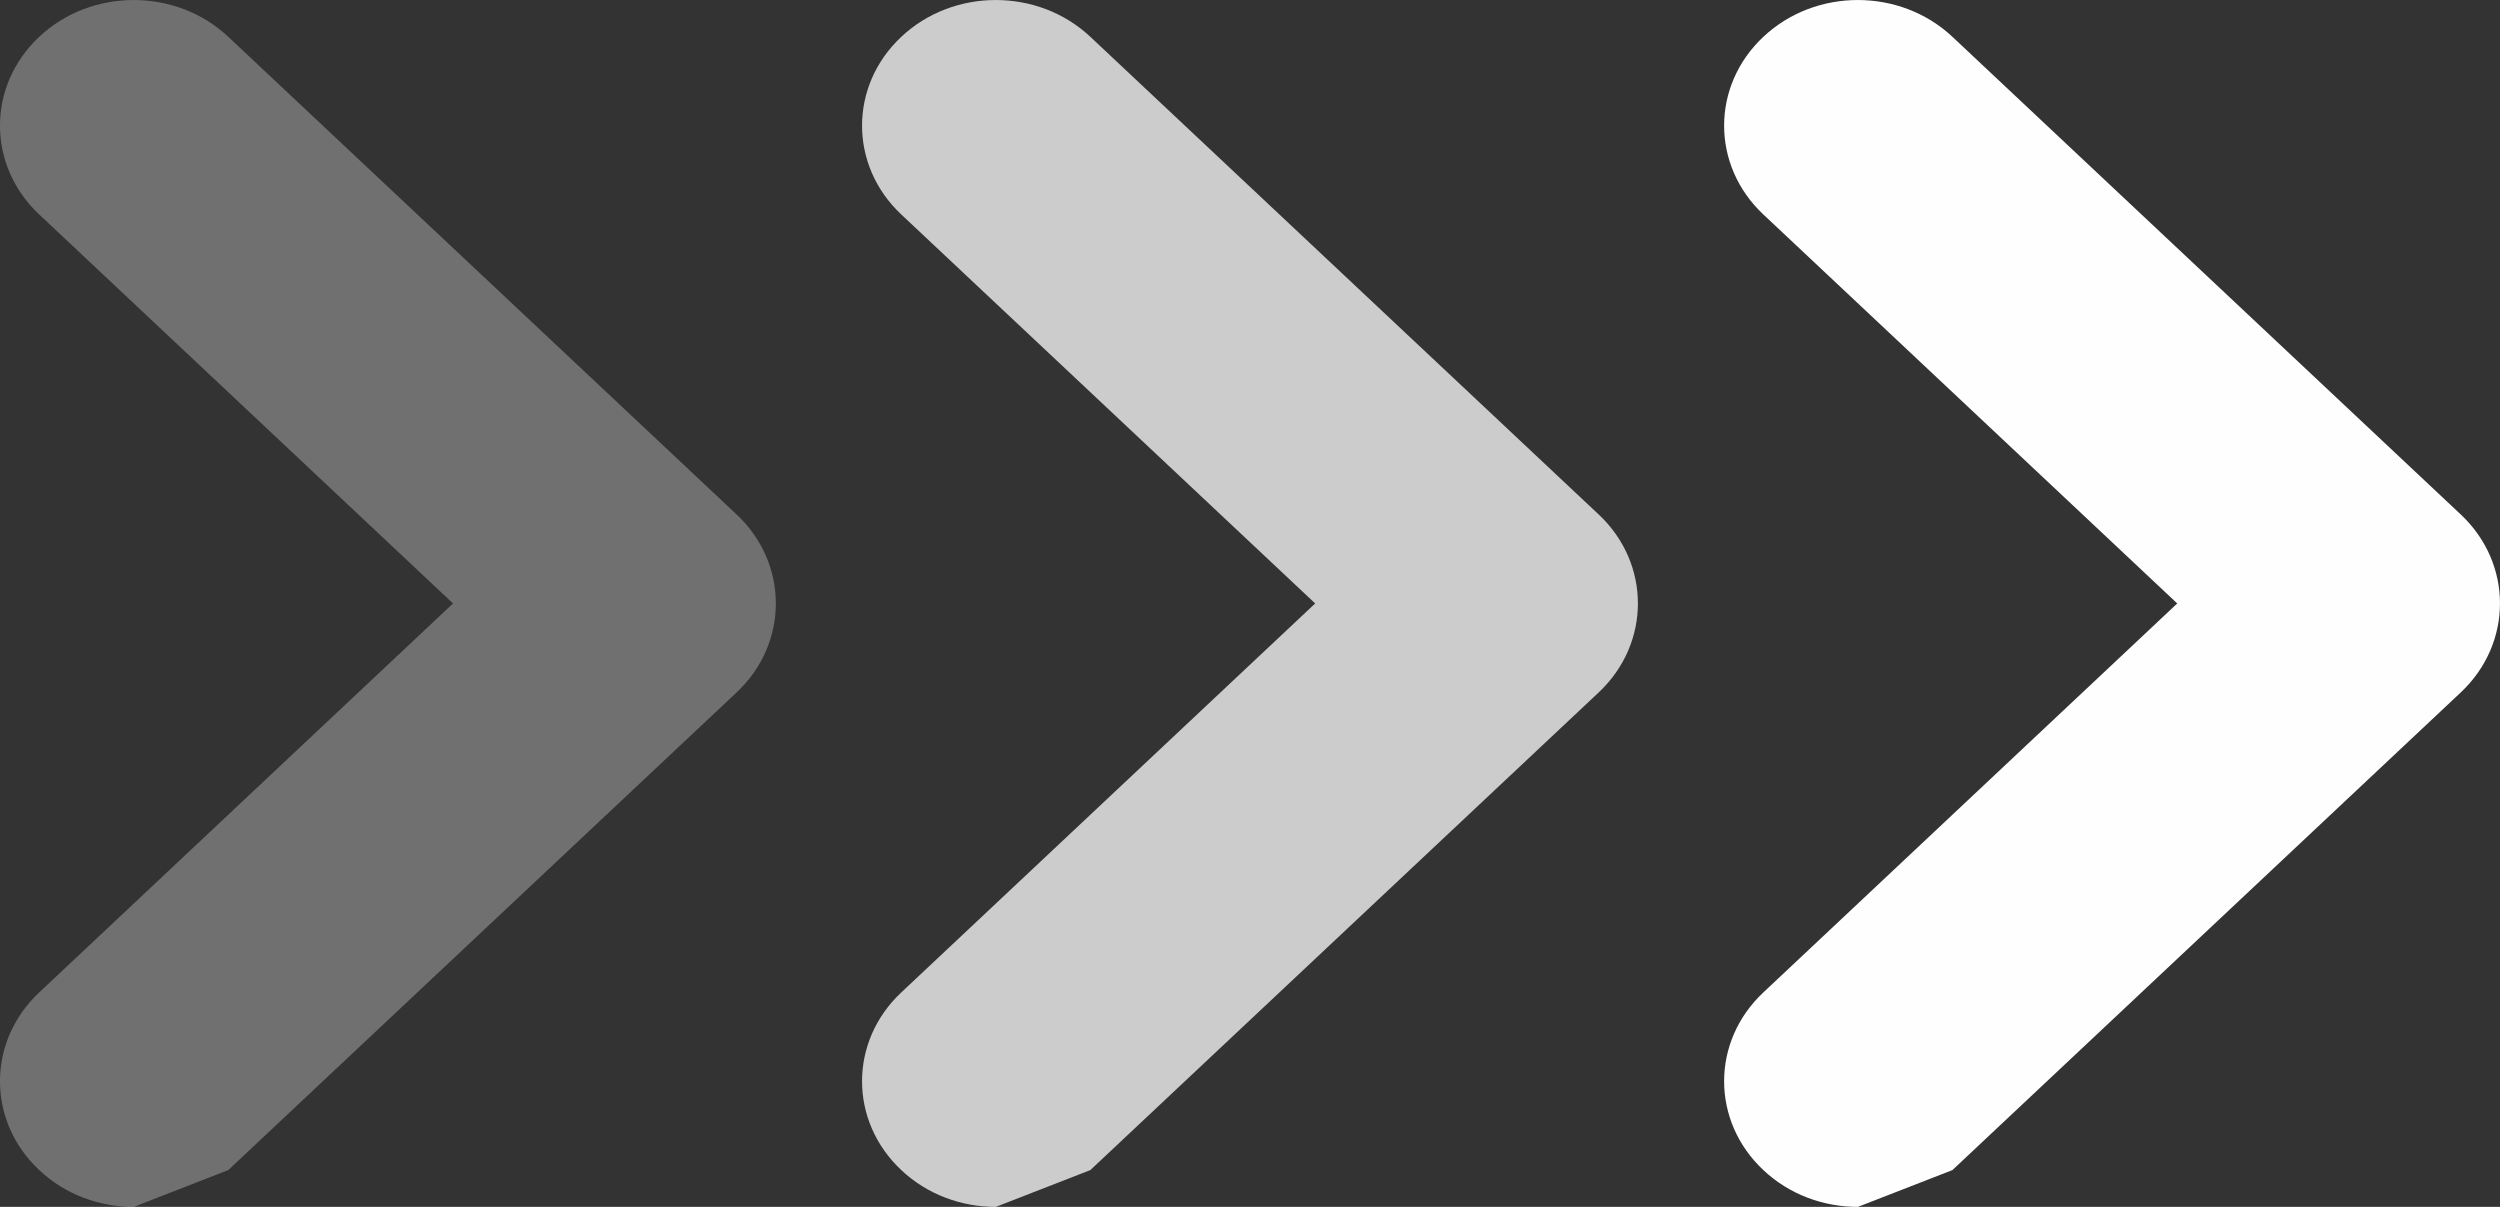
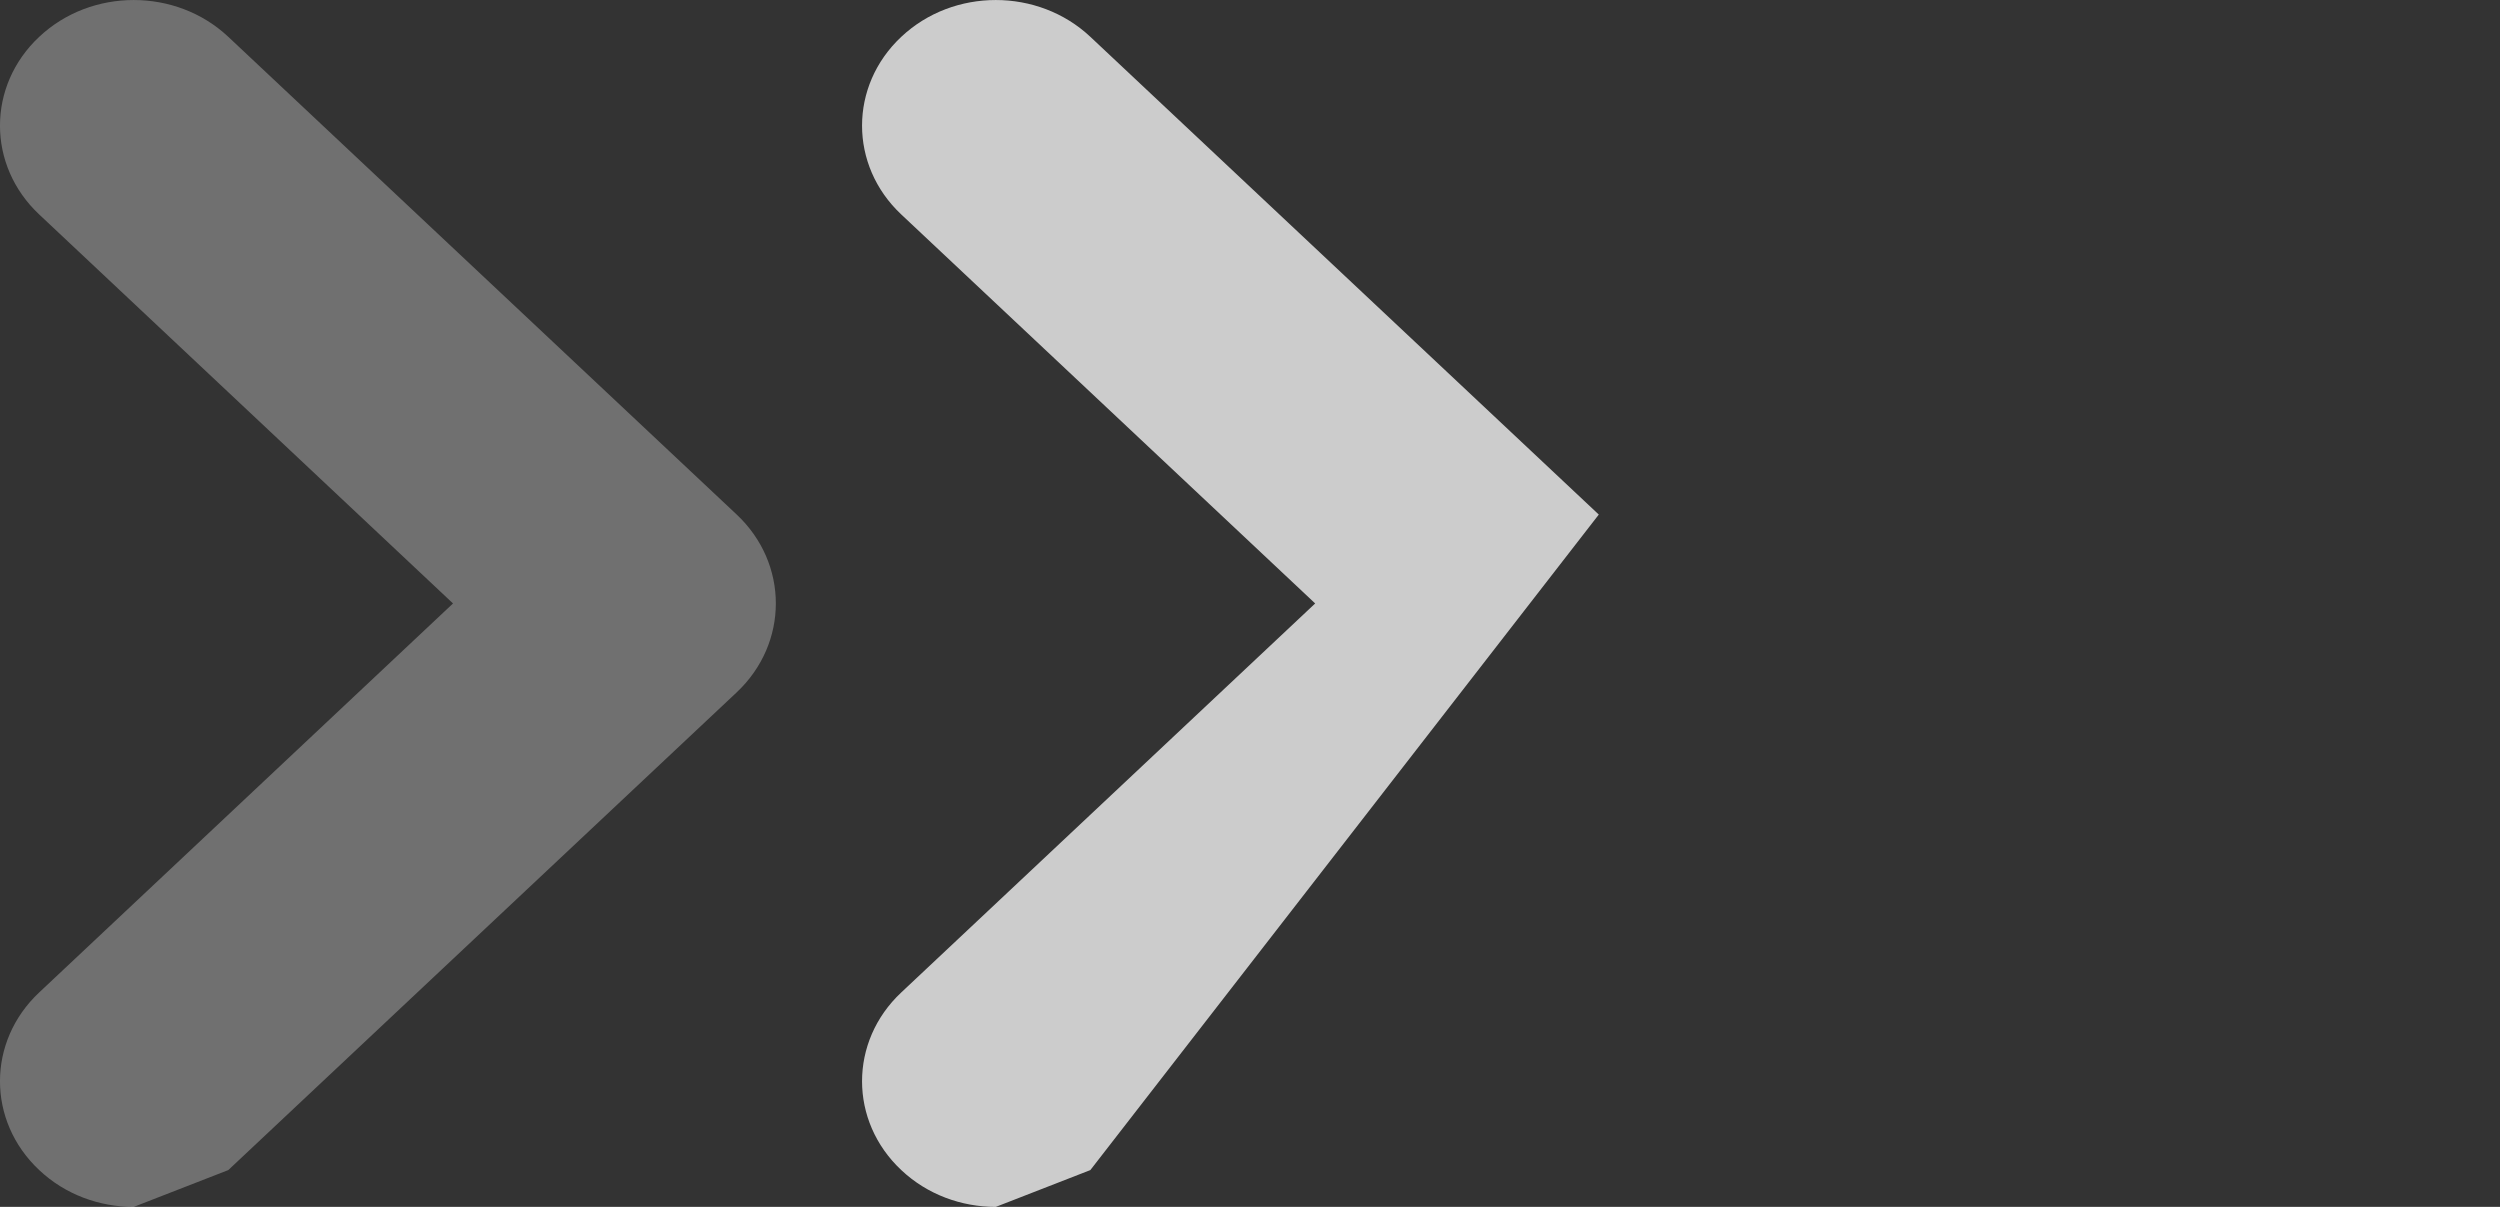
<svg xmlns="http://www.w3.org/2000/svg" xmlns:xlink="http://www.w3.org/1999/xlink" version="1.1" height="14" width="29">
  <rect width="100%" height="100%" fill="#333333" stroke="none" />
  <defs>
-     <path id="path-1" opacity="1" fill-rule="evenodd" d="M21.551,14 C21.154,14 20.757,13.858 20.455,13.573 C19.848,13.004 19.848,12.081 20.455,11.512 L25.256,7 L20.455,2.488 C19.848,1.919 19.848,0.996 20.455,0.427 C21.06,-0.142 22.042,-0.142 22.648,0.427 L28.546,5.969 C29.151,6.538 29.151,7.461 28.546,8.031 L22.648,13.573 " />
-     <path id="path-2" opacity="1" fill-rule="evenodd" d="M11.551,14 C11.154,14 10.757,13.858 10.455,13.573 C9.848,13.004 9.848,12.081 10.455,11.512 L15.256,7 L10.455,2.488 C9.848,1.919 9.848,0.996 10.455,0.427 C11.06,-0.142 12.042,-0.142 12.648,0.427 L18.546,5.969 C19.151,6.538 19.151,7.461 18.546,8.031 L12.648,13.573 " />
+     <path id="path-2" opacity="1" fill-rule="evenodd" d="M11.551,14 C11.154,14 10.757,13.858 10.455,13.573 C9.848,13.004 9.848,12.081 10.455,11.512 L15.256,7 L10.455,2.488 C9.848,1.919 9.848,0.996 10.455,0.427 C11.06,-0.142 12.042,-0.142 12.648,0.427 L18.546,5.969 L12.648,13.573 " />
    <path id="path-3" opacity="1" fill-rule="evenodd" d="M1.551,14 C1.154,14 0.757,13.858 0.455,13.573 C-0.152,13.004 -0.152,12.081 0.455,11.512 L5.255,7 L0.455,2.488 C-0.152,1.919 -0.152,0.996 0.455,0.427 C1.06,-0.142 2.042,-0.142 2.648,0.427 L8.546,5.969 C9.151,6.538 9.151,7.461 8.546,8.031 L2.648,13.573 " />
  </defs>
  <g opacity="1">
    <g opacity="1">
      <use xlink:href="#path-1" fill="rgb(254,254,254)" fill-opacity="1" />
    </g>
    <g opacity="1">
      <use xlink:href="#path-2" fill="rgb(254,254,254)" fill-opacity="0.75" />
    </g>
    <g opacity="1">
      <use xlink:href="#path-3" fill="rgb(254,254,254)" fill-opacity="0.3" />
    </g>
  </g>
</svg>